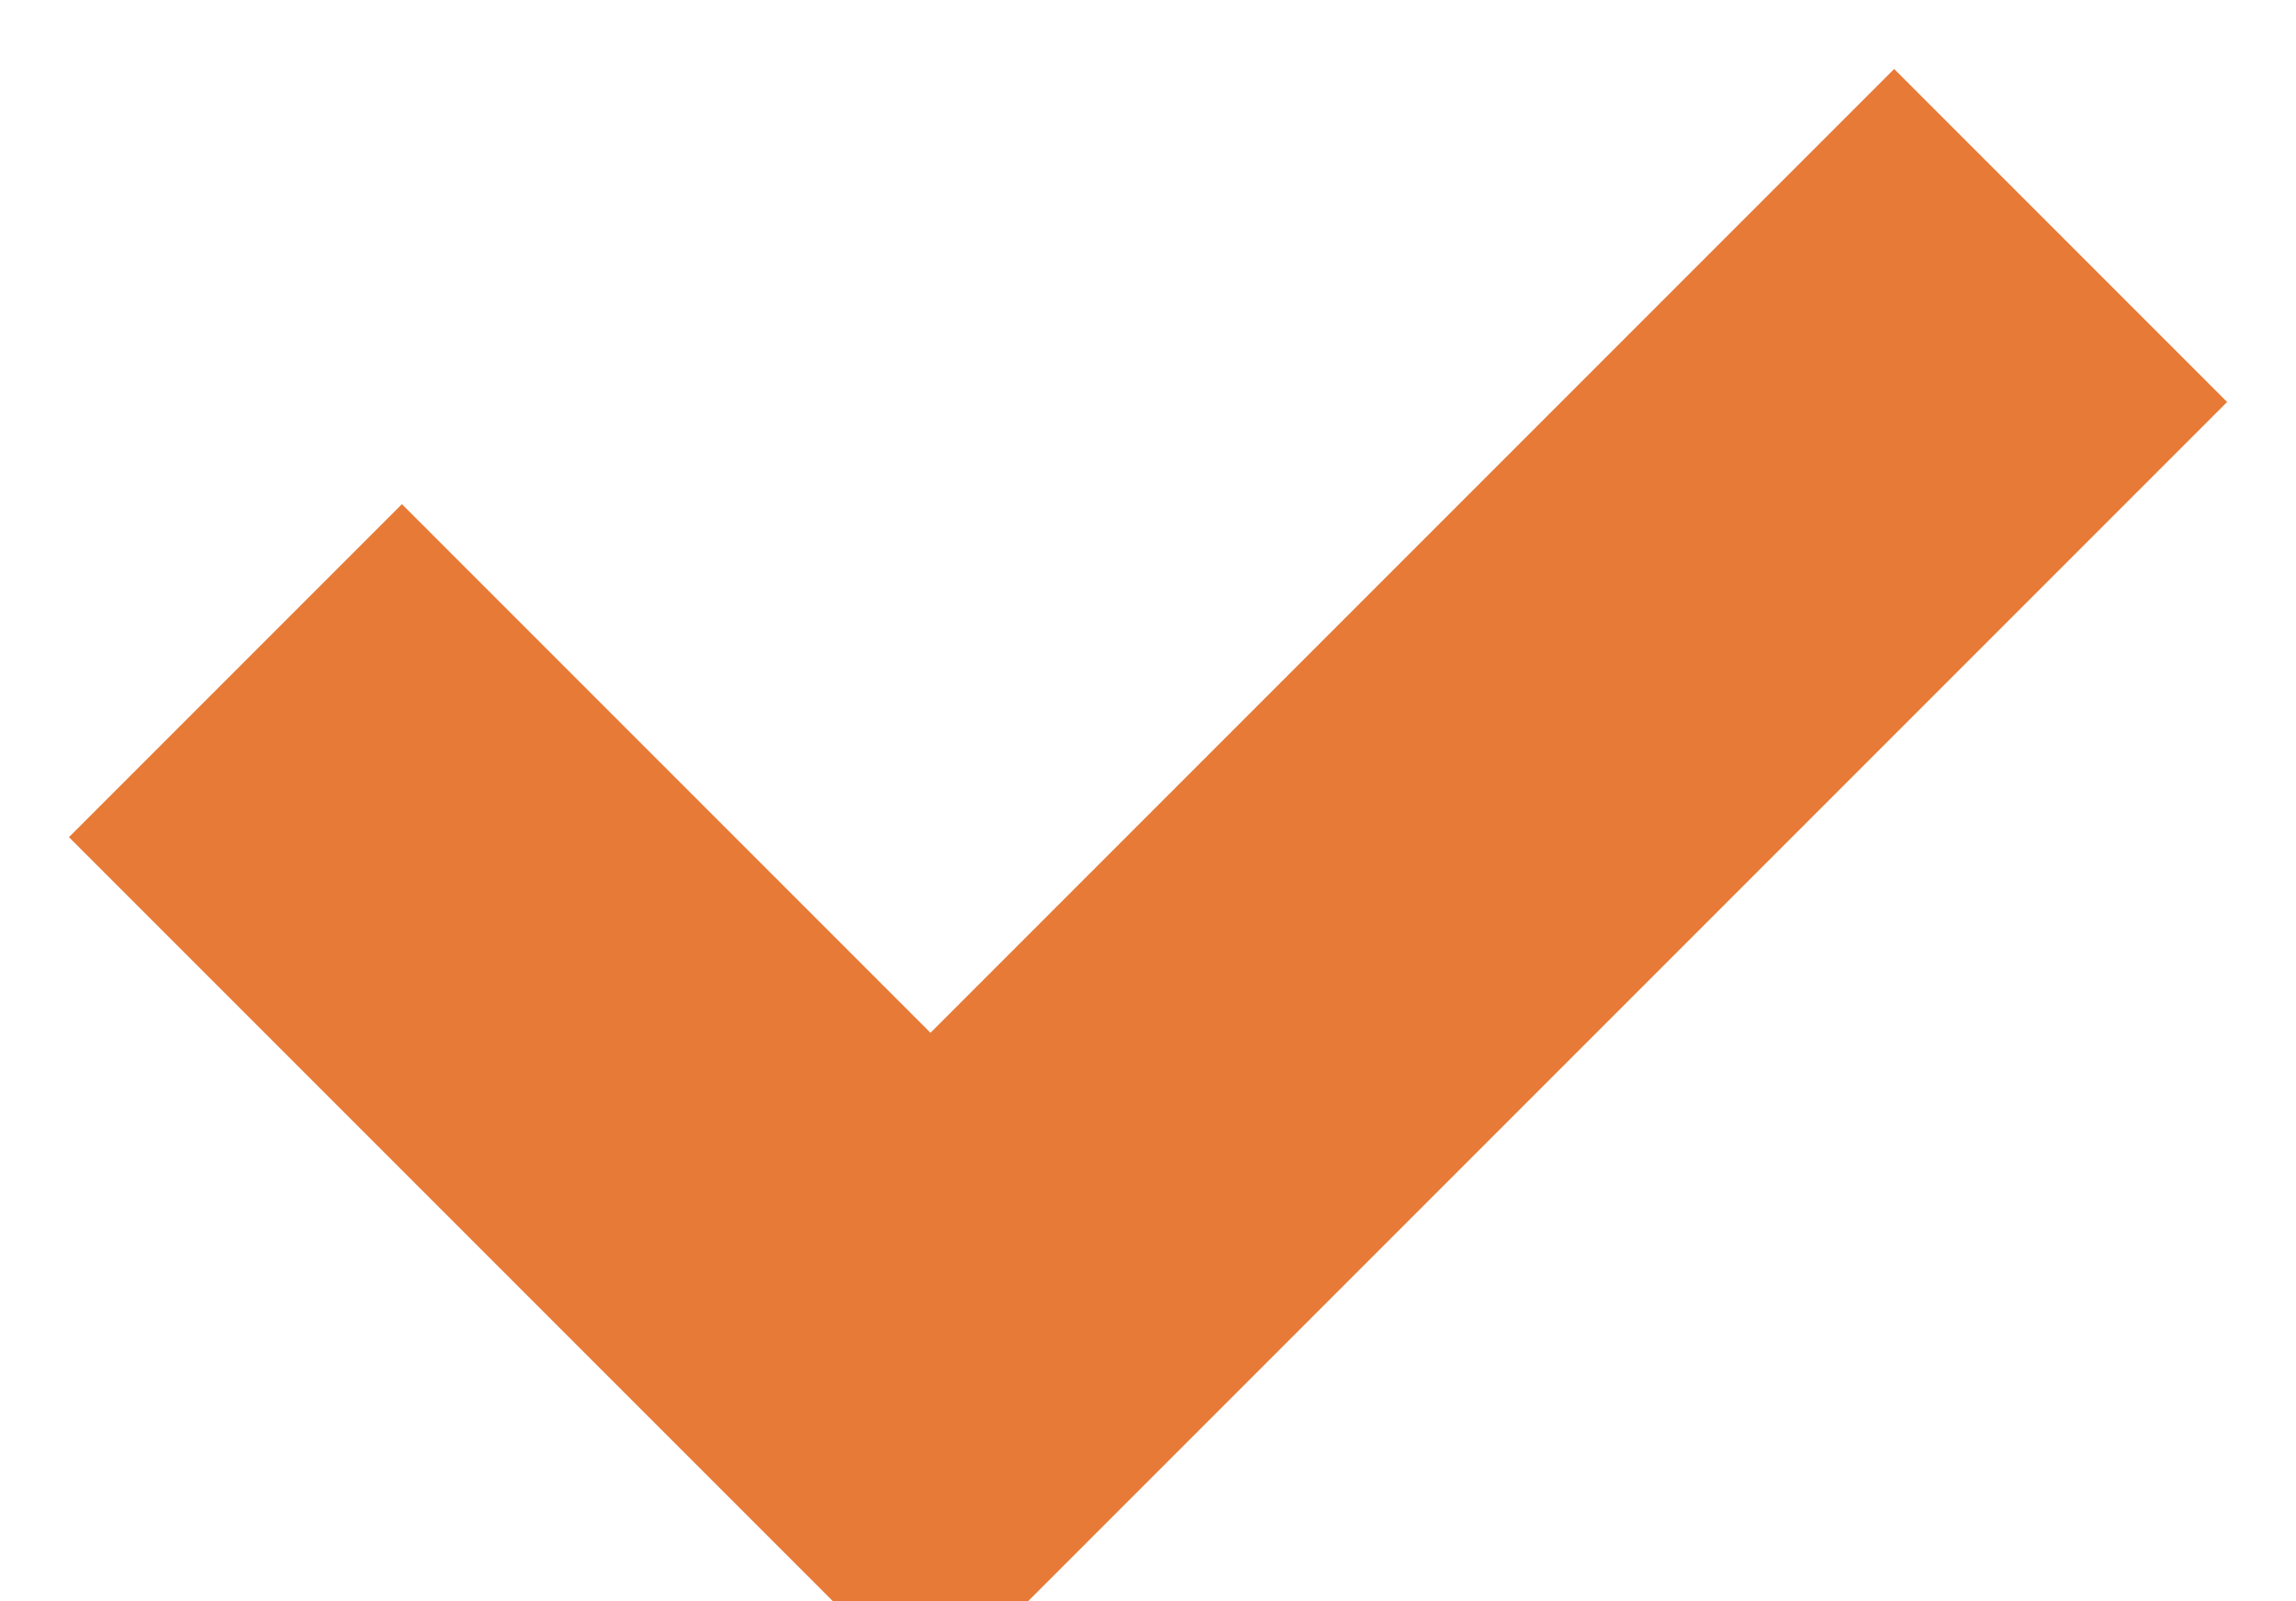
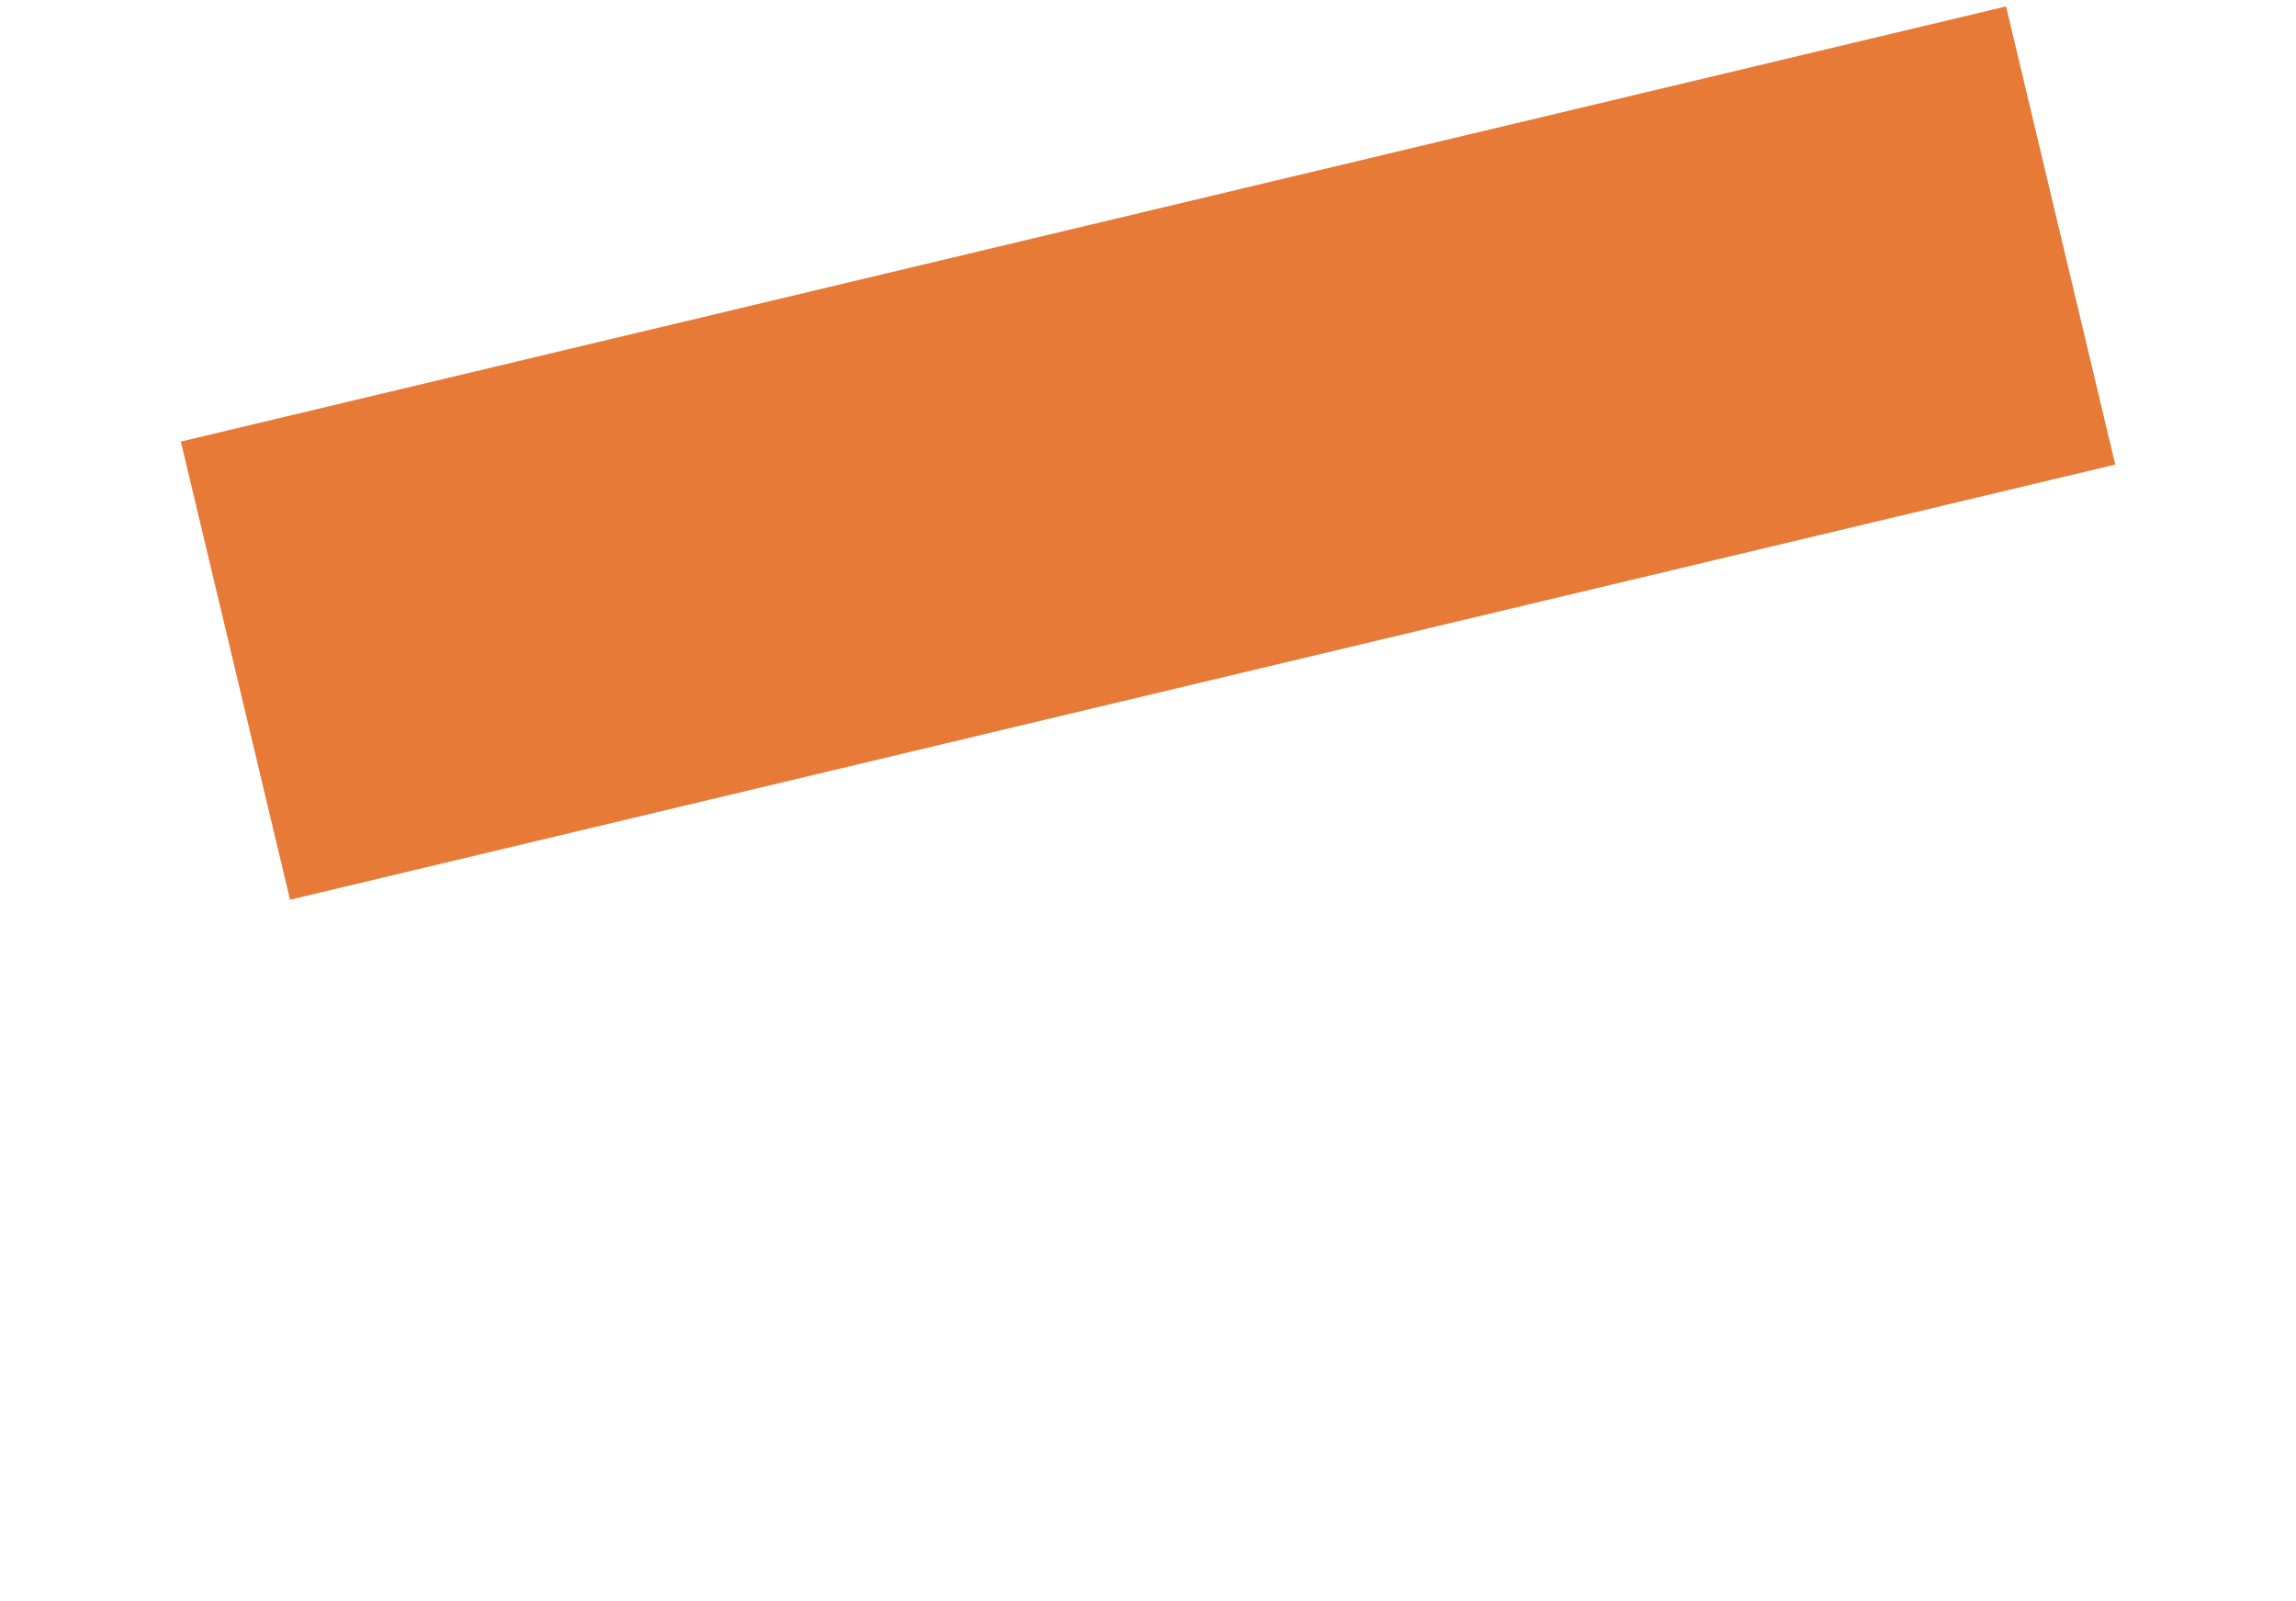
<svg xmlns="http://www.w3.org/2000/svg" width="24.379px" height="17px" viewBox="0 0 24.379 17" version="1.1">
  <g id="Group-5" transform="translate(2.5 2.5)">
-     <path d="M0 4.62L7.38 12L19.38 6.66134e-16" id="Path-8" fill="none" fill-rule="evenodd" stroke="#E77A37" stroke-width="5" />
+     <path d="M0 4.62L19.38 6.66134e-16" id="Path-8" fill="none" fill-rule="evenodd" stroke="#E77A37" stroke-width="5" />
  </g>
</svg>